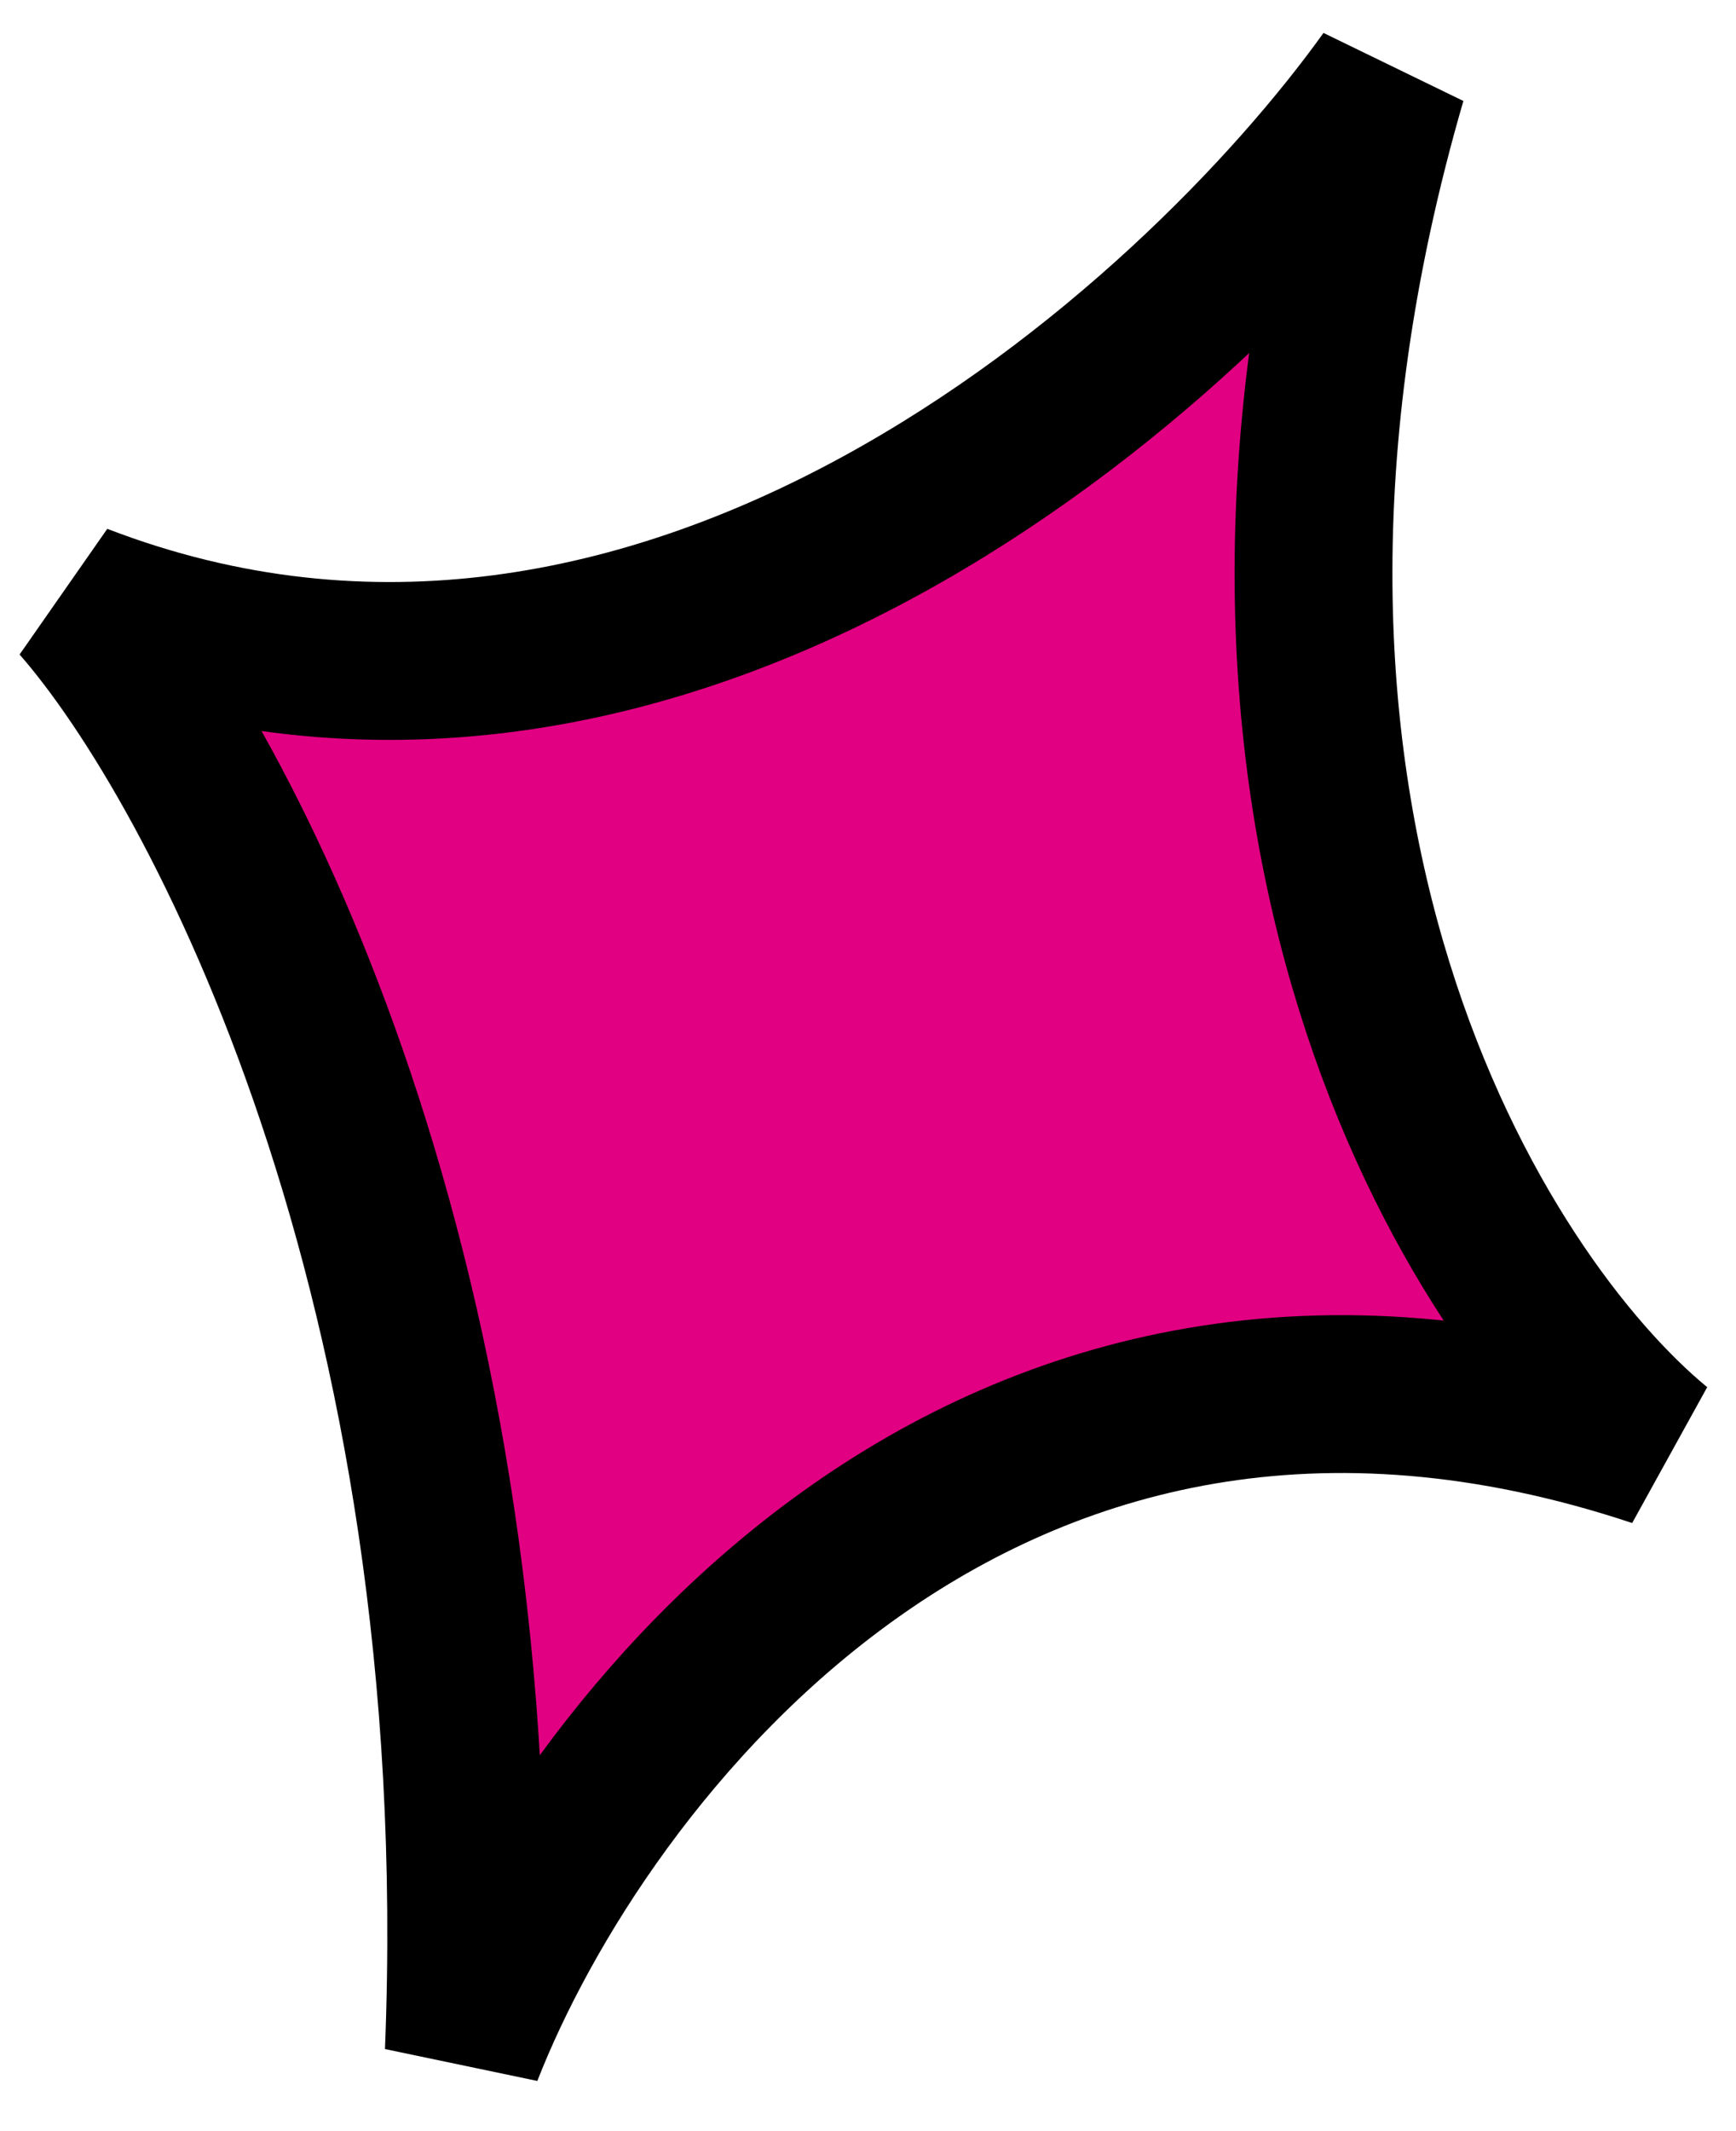
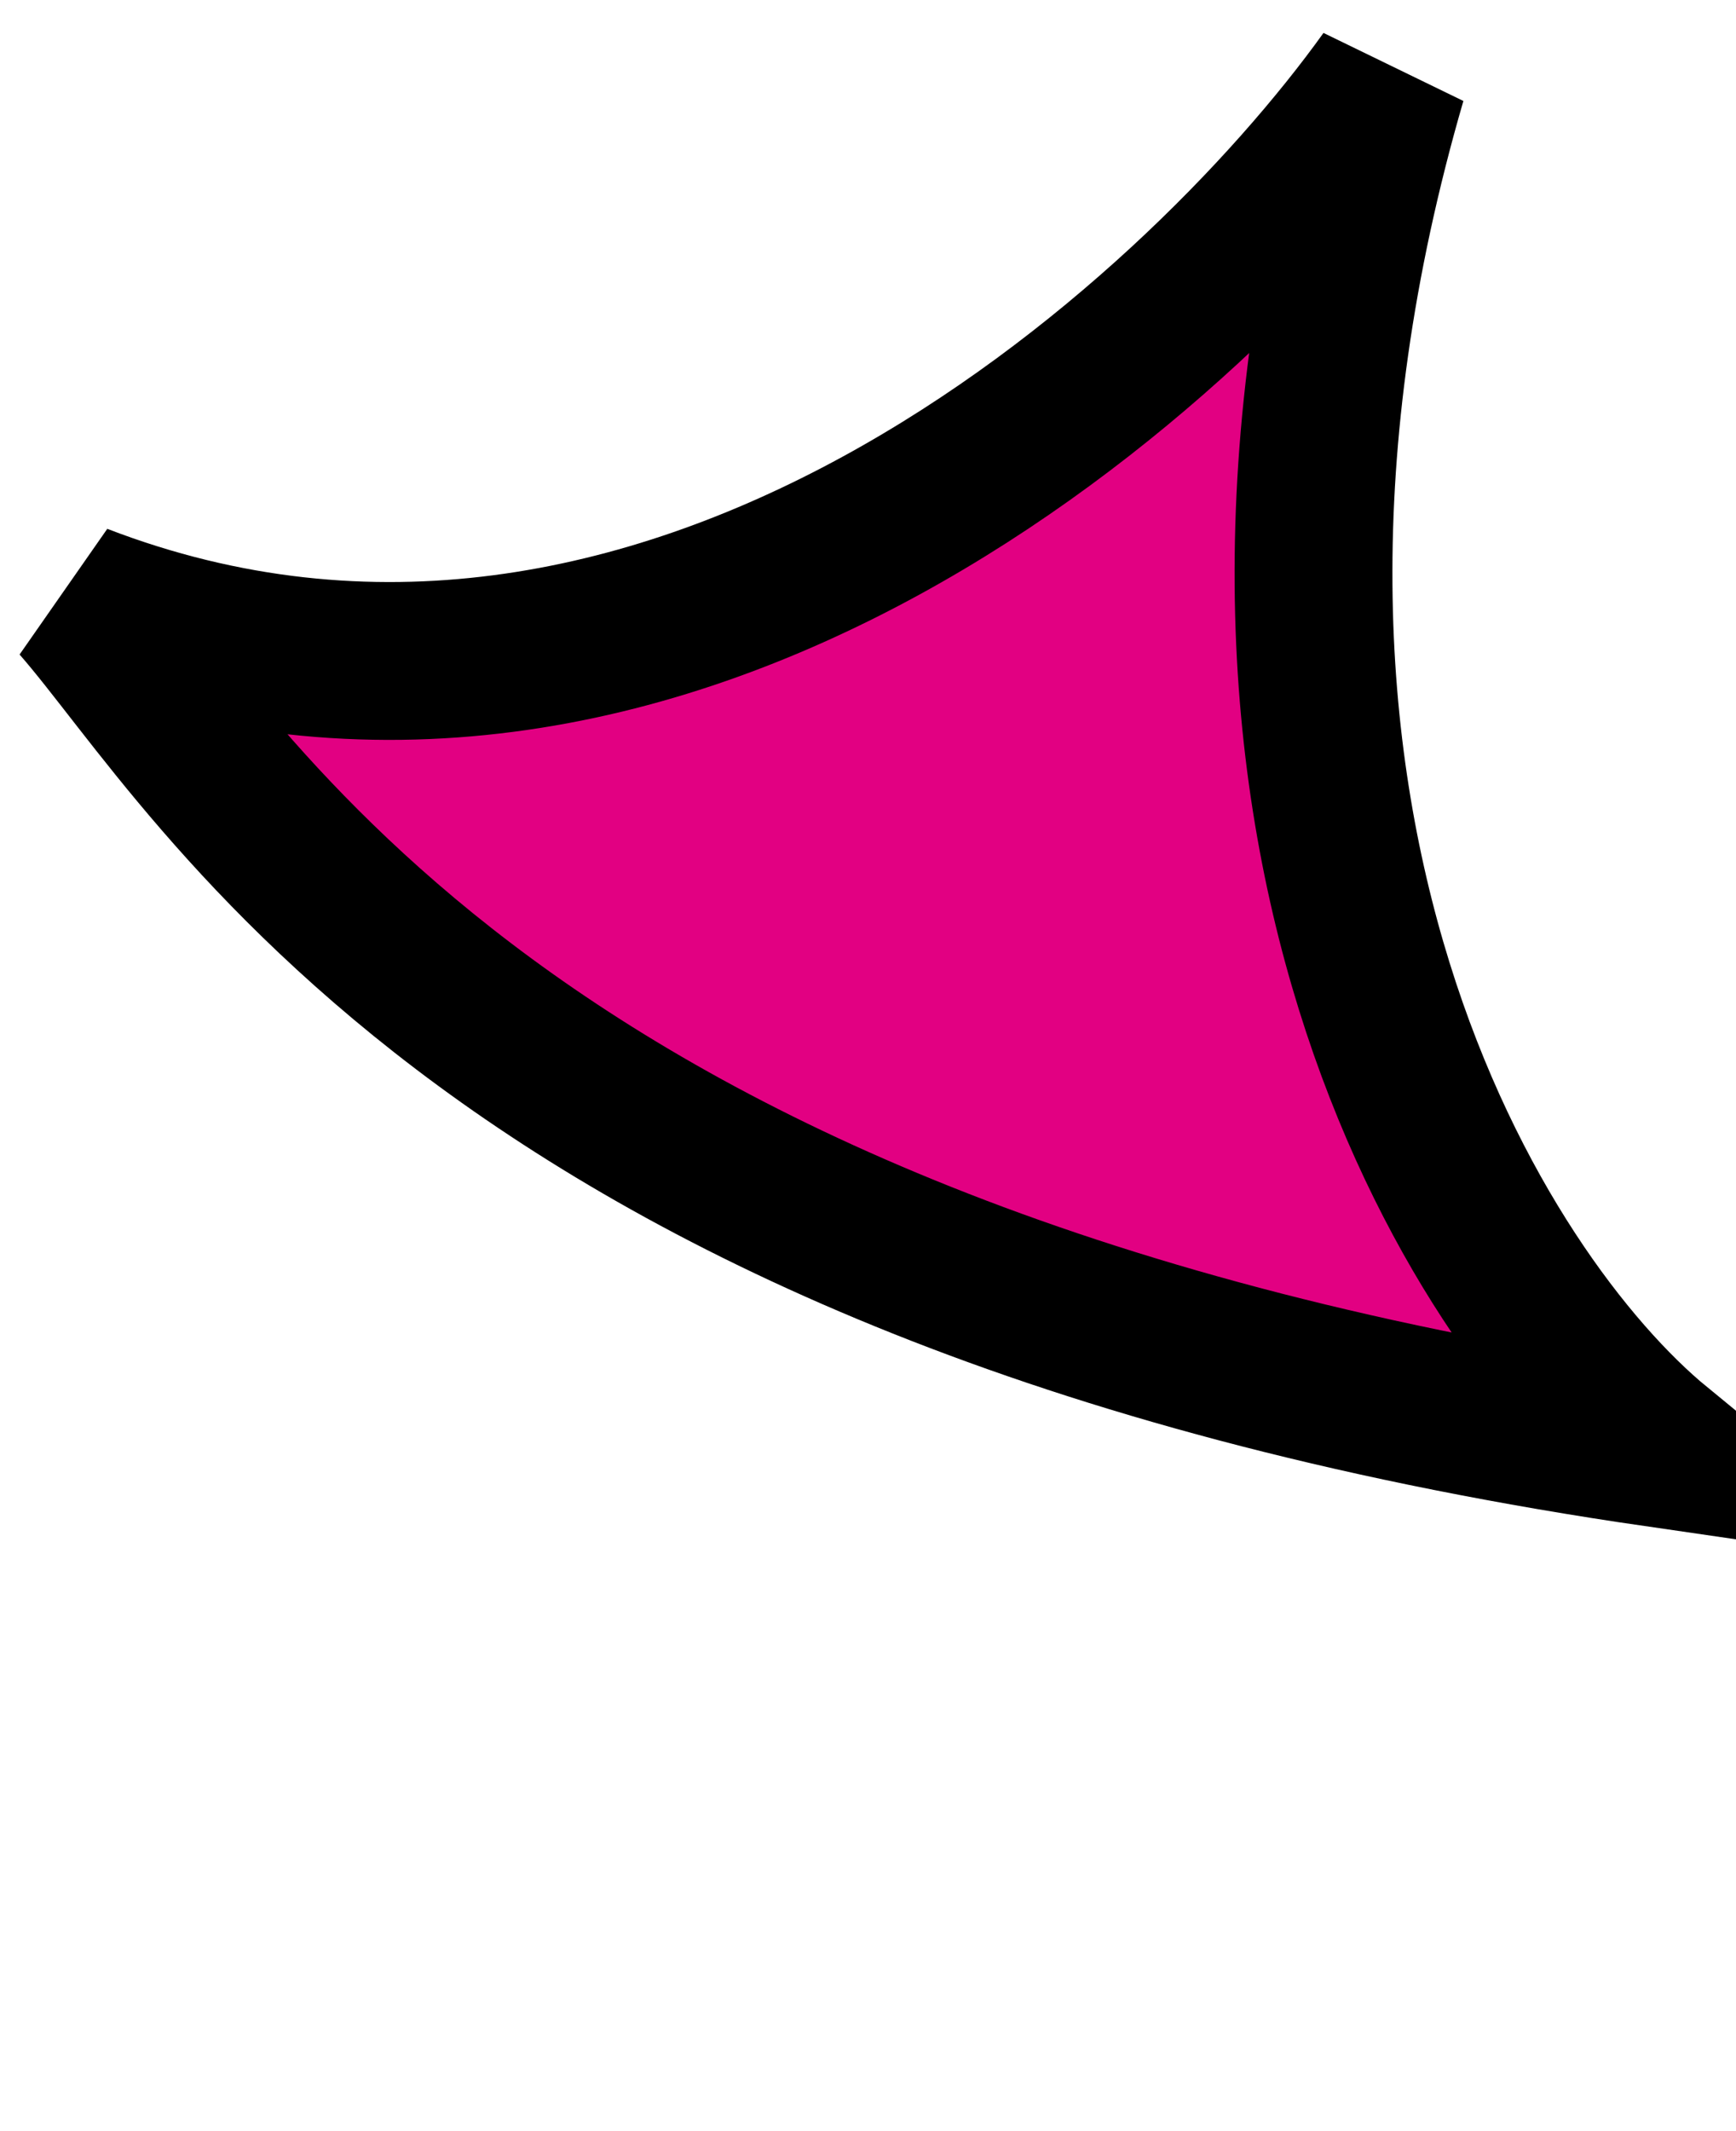
<svg xmlns="http://www.w3.org/2000/svg" width="22" height="27" viewBox="0 0 22 27" fill="none">
-   <path d="M1 7.633C8.415 10.49 15.146 4.401 17.585 1C14.854 10.388 18.724 16.476 21 18.347C12.415 15.49 7.341 22.259 5.878 26C6.268 16.204 2.789 9.673 1 7.633Z" fill="#E20082" stroke="black" stroke-width="2" />
+   <path d="M1 7.633C8.415 10.49 15.146 4.401 17.585 1C14.854 10.388 18.724 16.476 21 18.347C6.268 16.204 2.789 9.673 1 7.633Z" fill="#E20082" stroke="black" stroke-width="2" />
</svg>